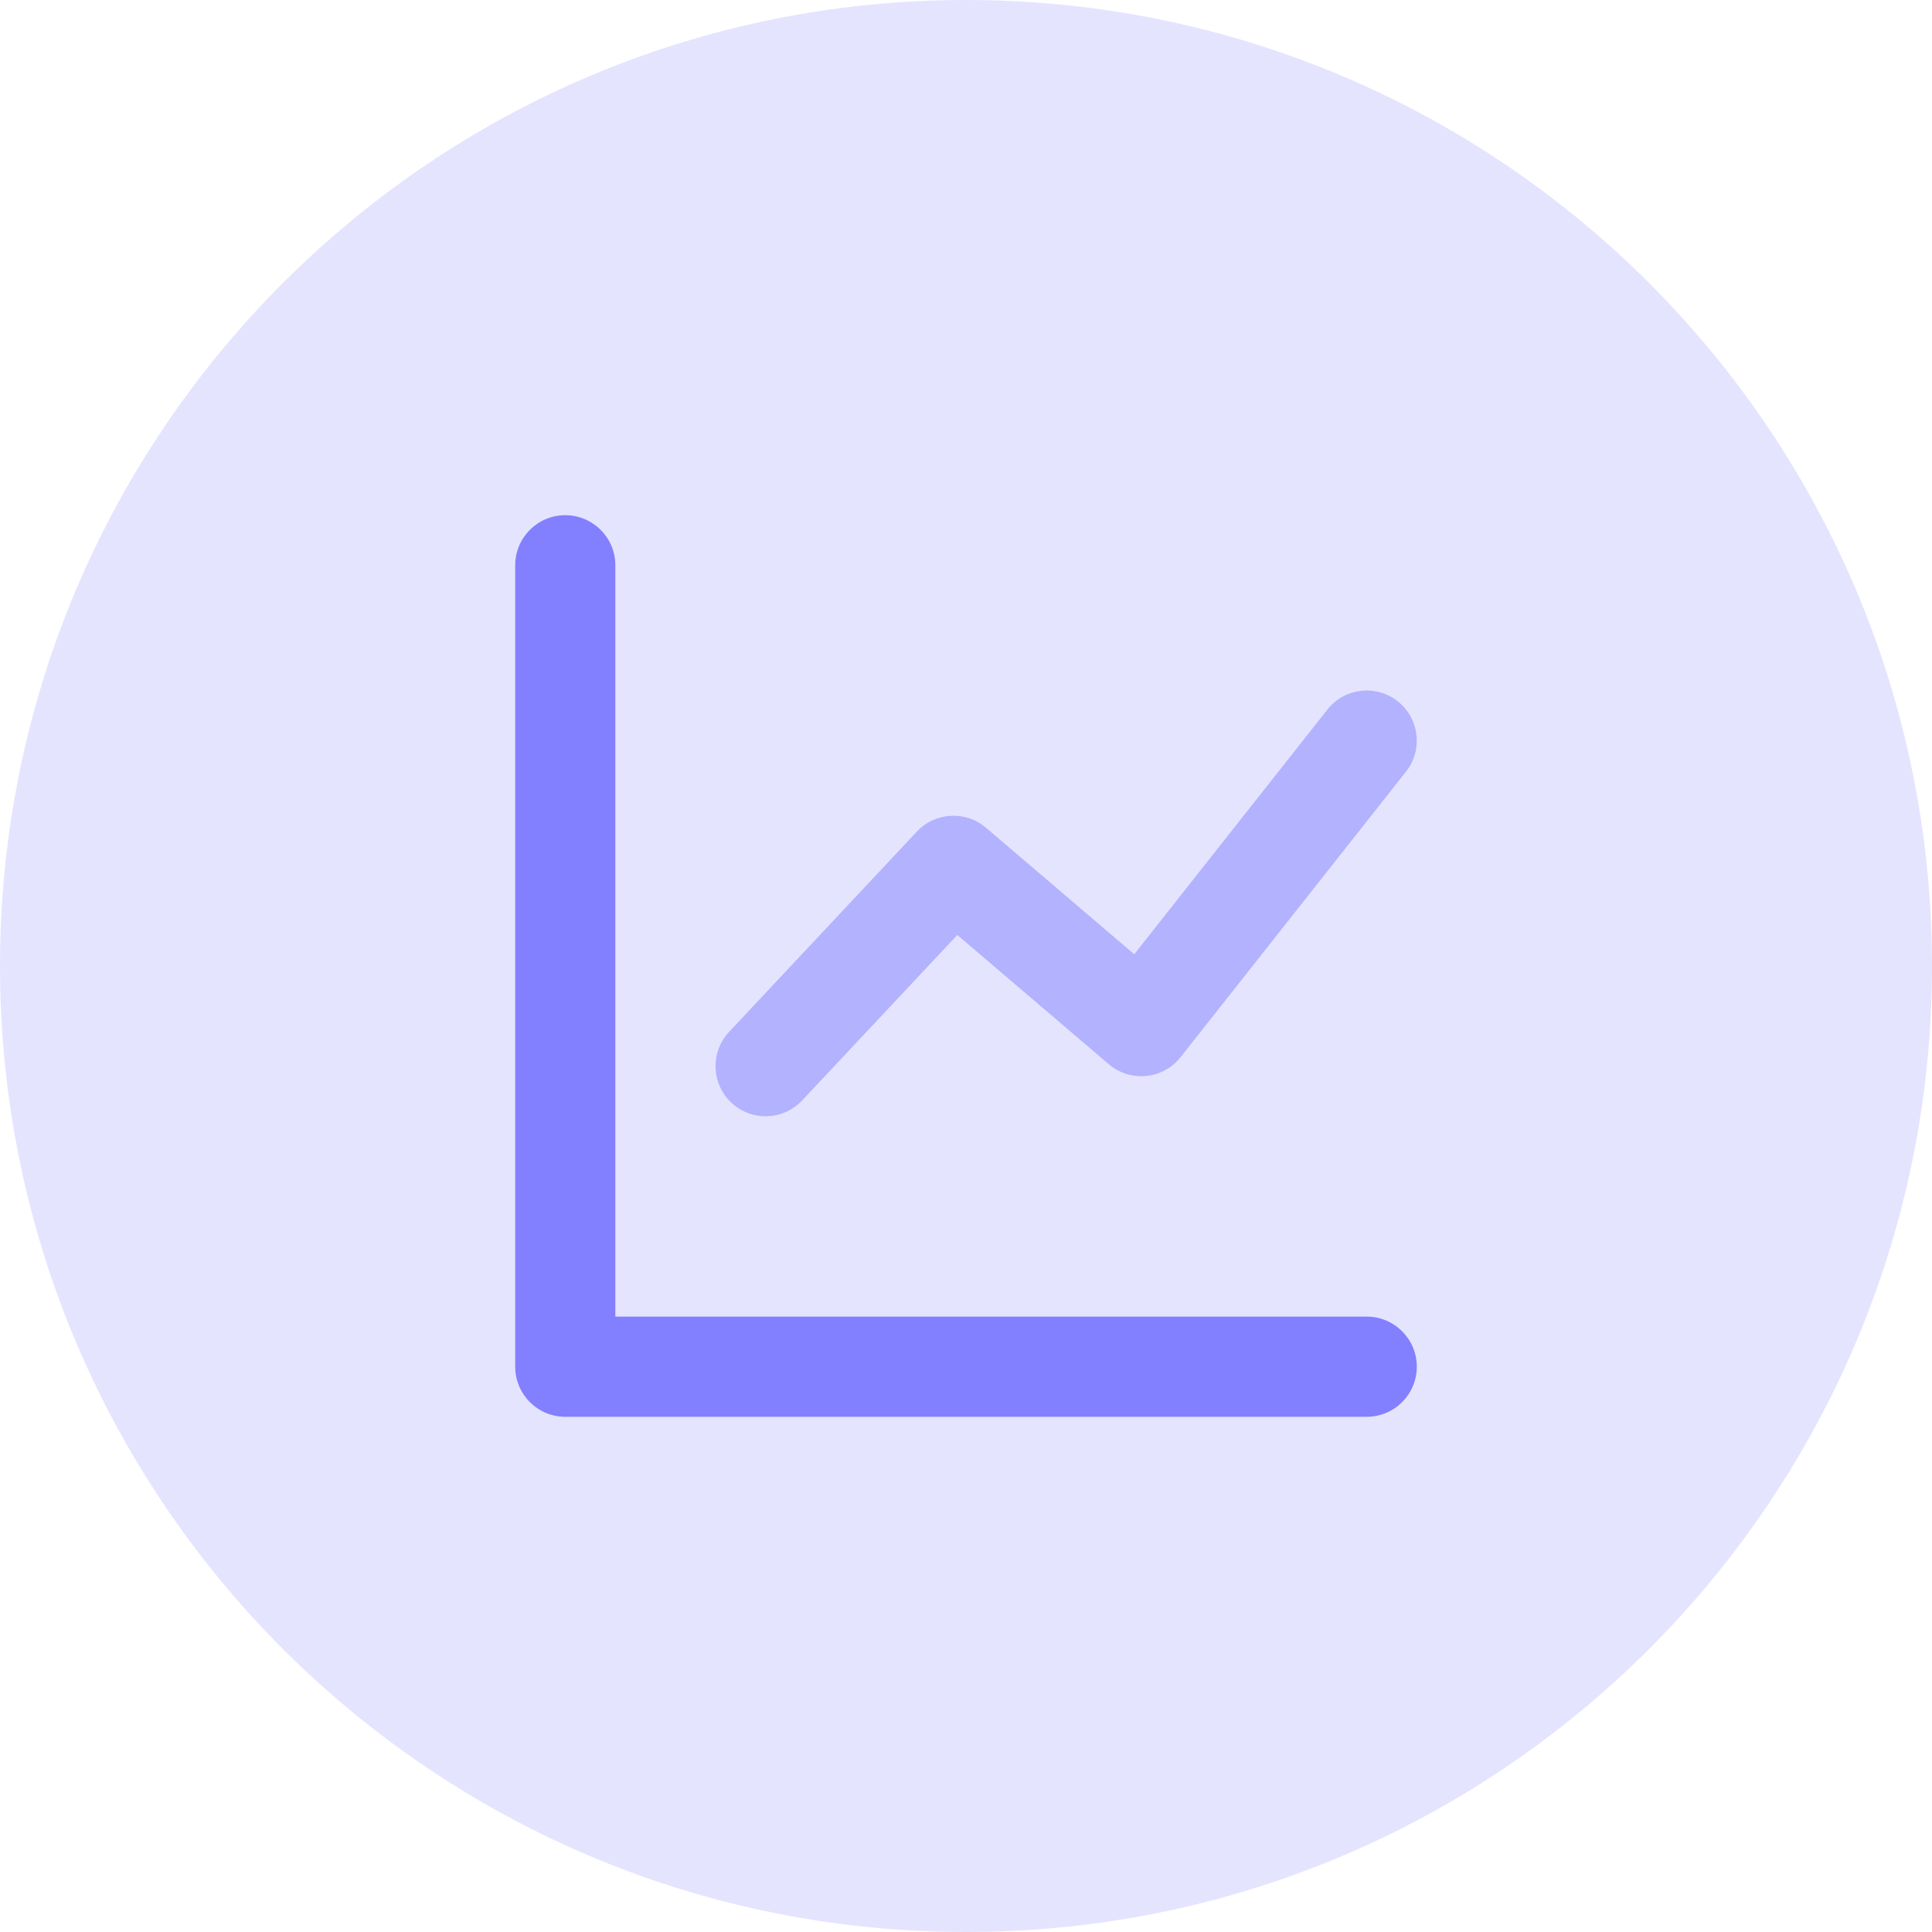
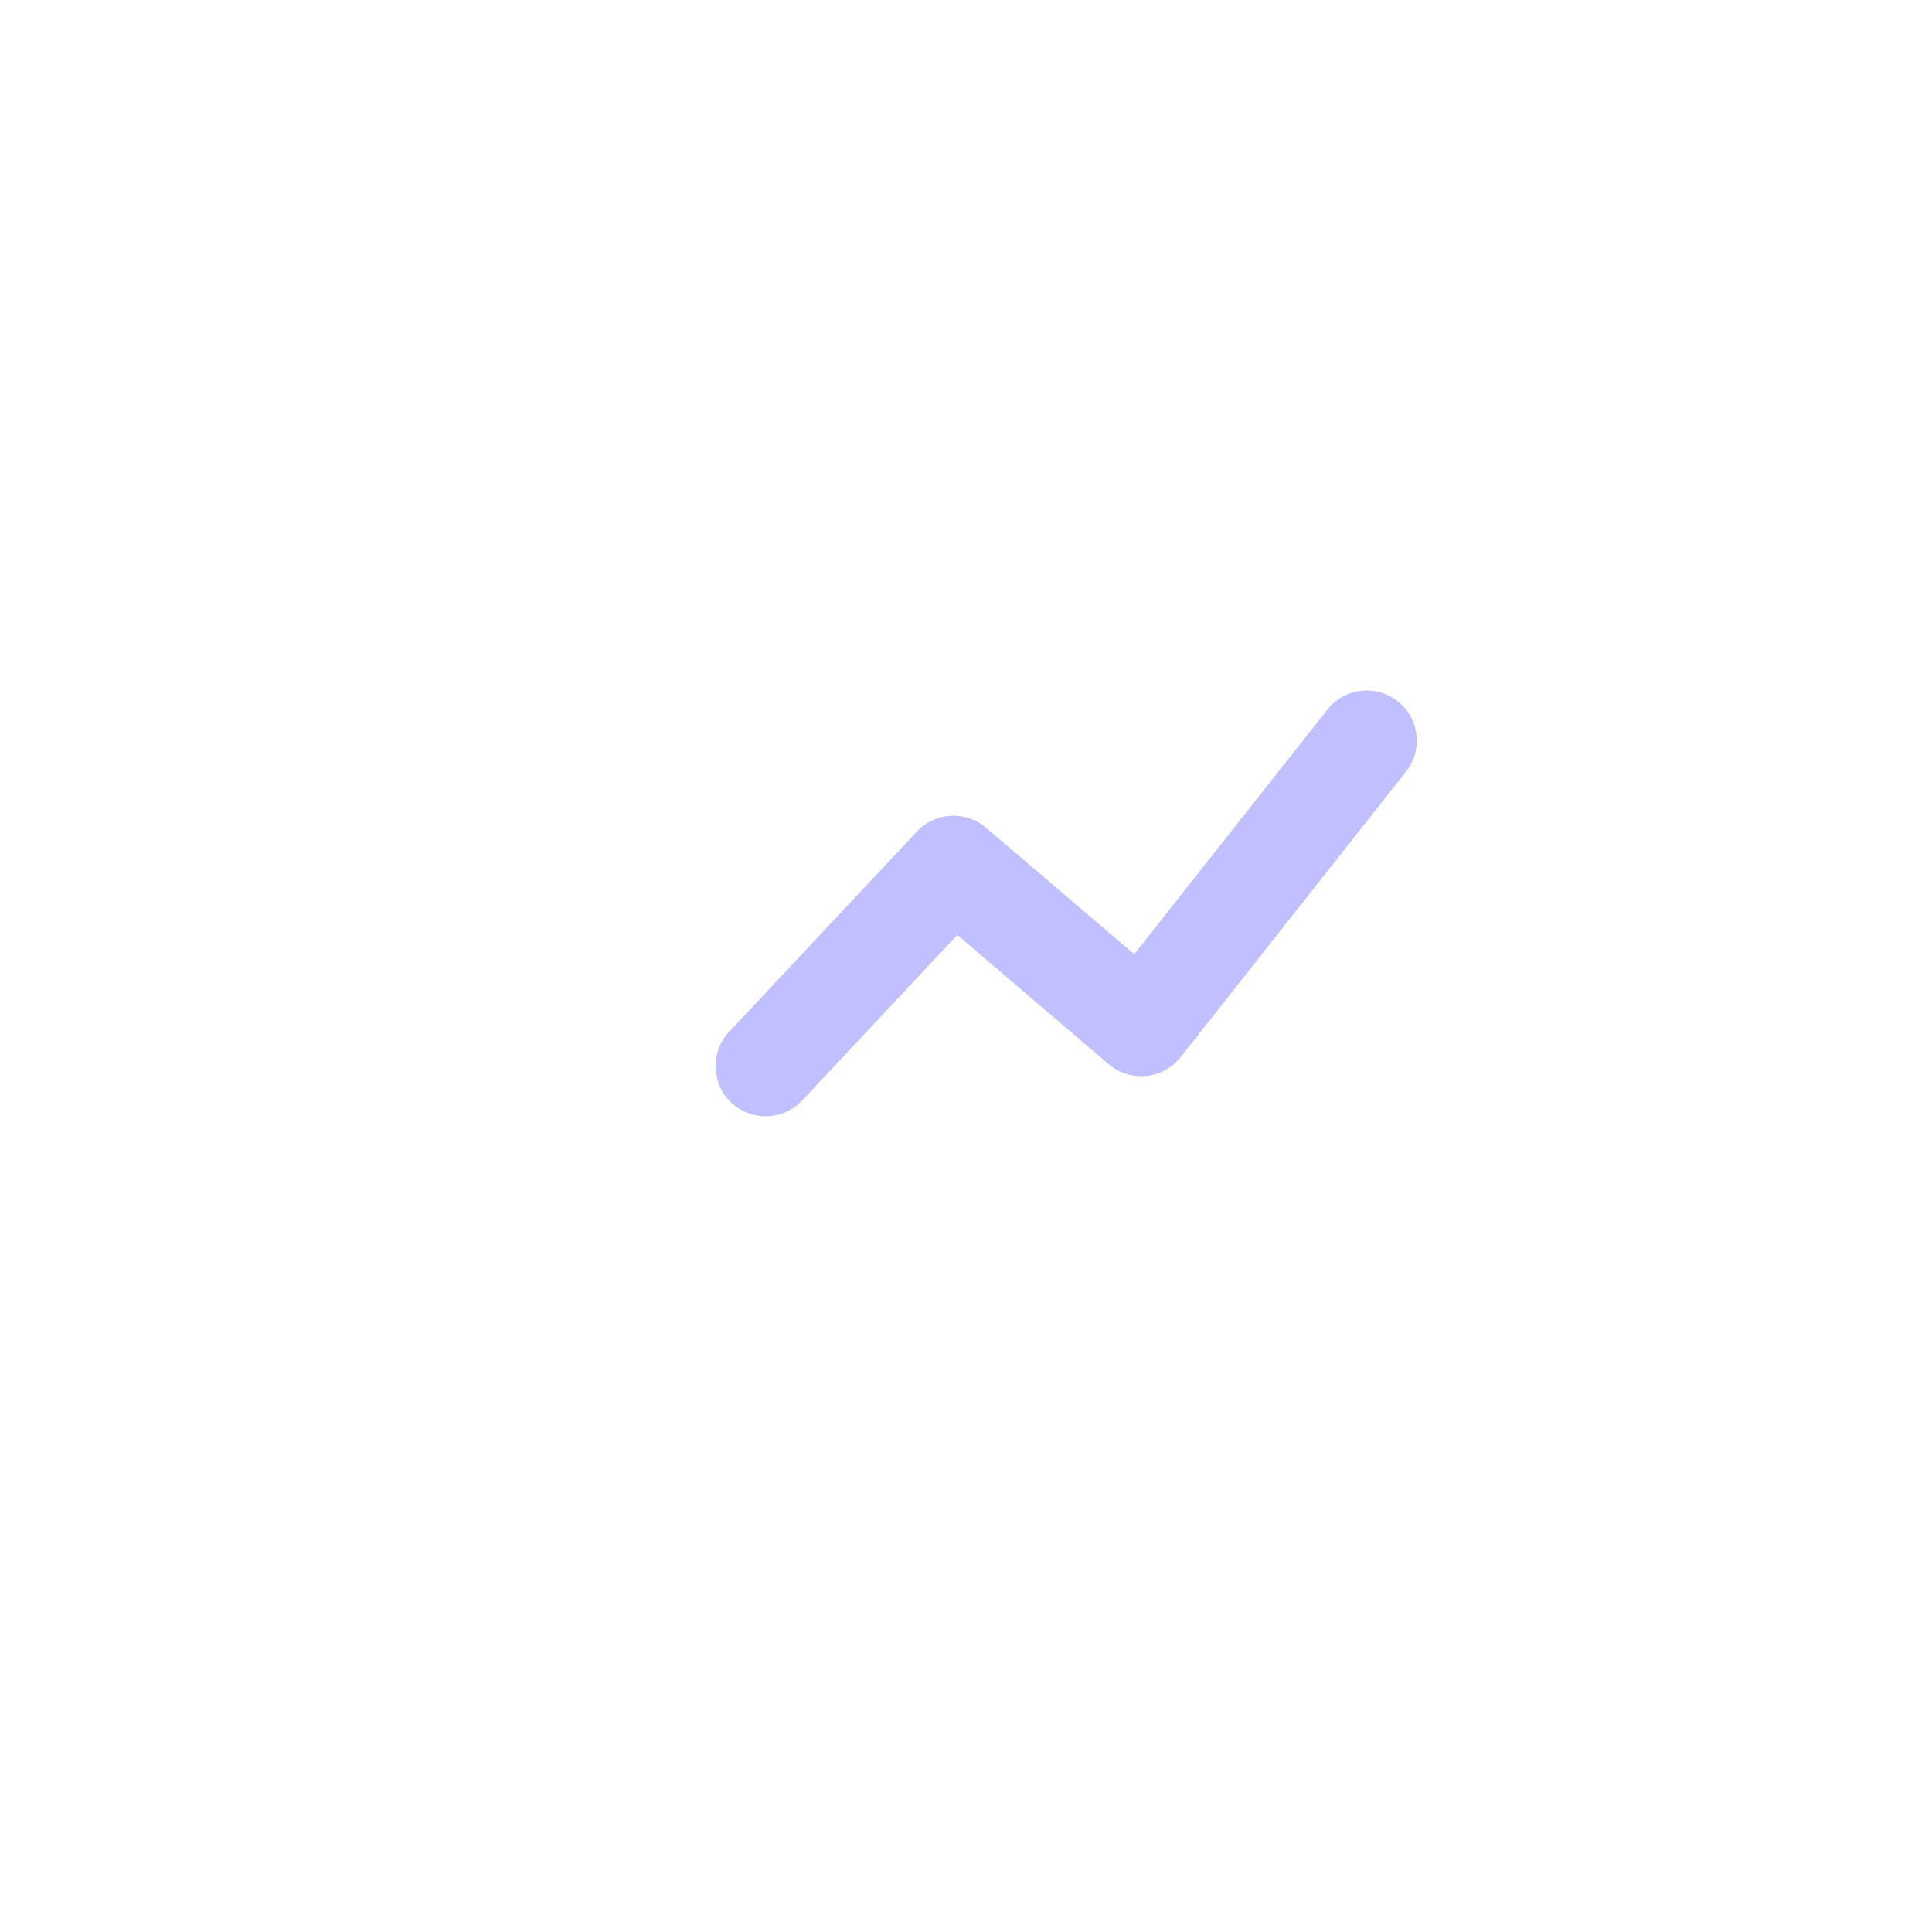
<svg xmlns="http://www.w3.org/2000/svg" width="36" height="36" viewBox="0 0 36 36" fill="none">
-   <path opacity="0.21" d="M18 0C27.941 0 36 8.059 36 18C36 27.941 27.941 36 18 36C8.059 36 0 27.941 0 18C0 8.059 8.059 0 18 0Z" fill="#8280FF" />
-   <path d="M11.466 24.533H25.466C25.982 24.533 26.4 24.951 26.4 25.467C26.4 25.982 25.982 26.4 25.466 26.4H10.533C10.018 26.4 9.6 25.982 9.6 25.467V10.533C9.6 10.018 10.018 9.6 10.533 9.6C11.048 9.6 11.466 10.018 11.466 10.533V24.533Z" fill="#8280FF" />
  <path opacity="0.5" d="M14.947 20.505C14.595 20.881 14.004 20.9 13.628 20.548C13.252 20.195 13.233 19.604 13.585 19.228L17.085 15.495C17.426 15.131 17.993 15.1 18.372 15.423L21.135 17.781L24.734 13.222C25.053 12.817 25.64 12.748 26.045 13.068C26.449 13.387 26.518 13.974 26.199 14.378L21.999 19.698C21.671 20.114 21.063 20.174 20.66 19.83L17.838 17.422L14.947 20.505Z" fill="#8280FF" />
</svg>